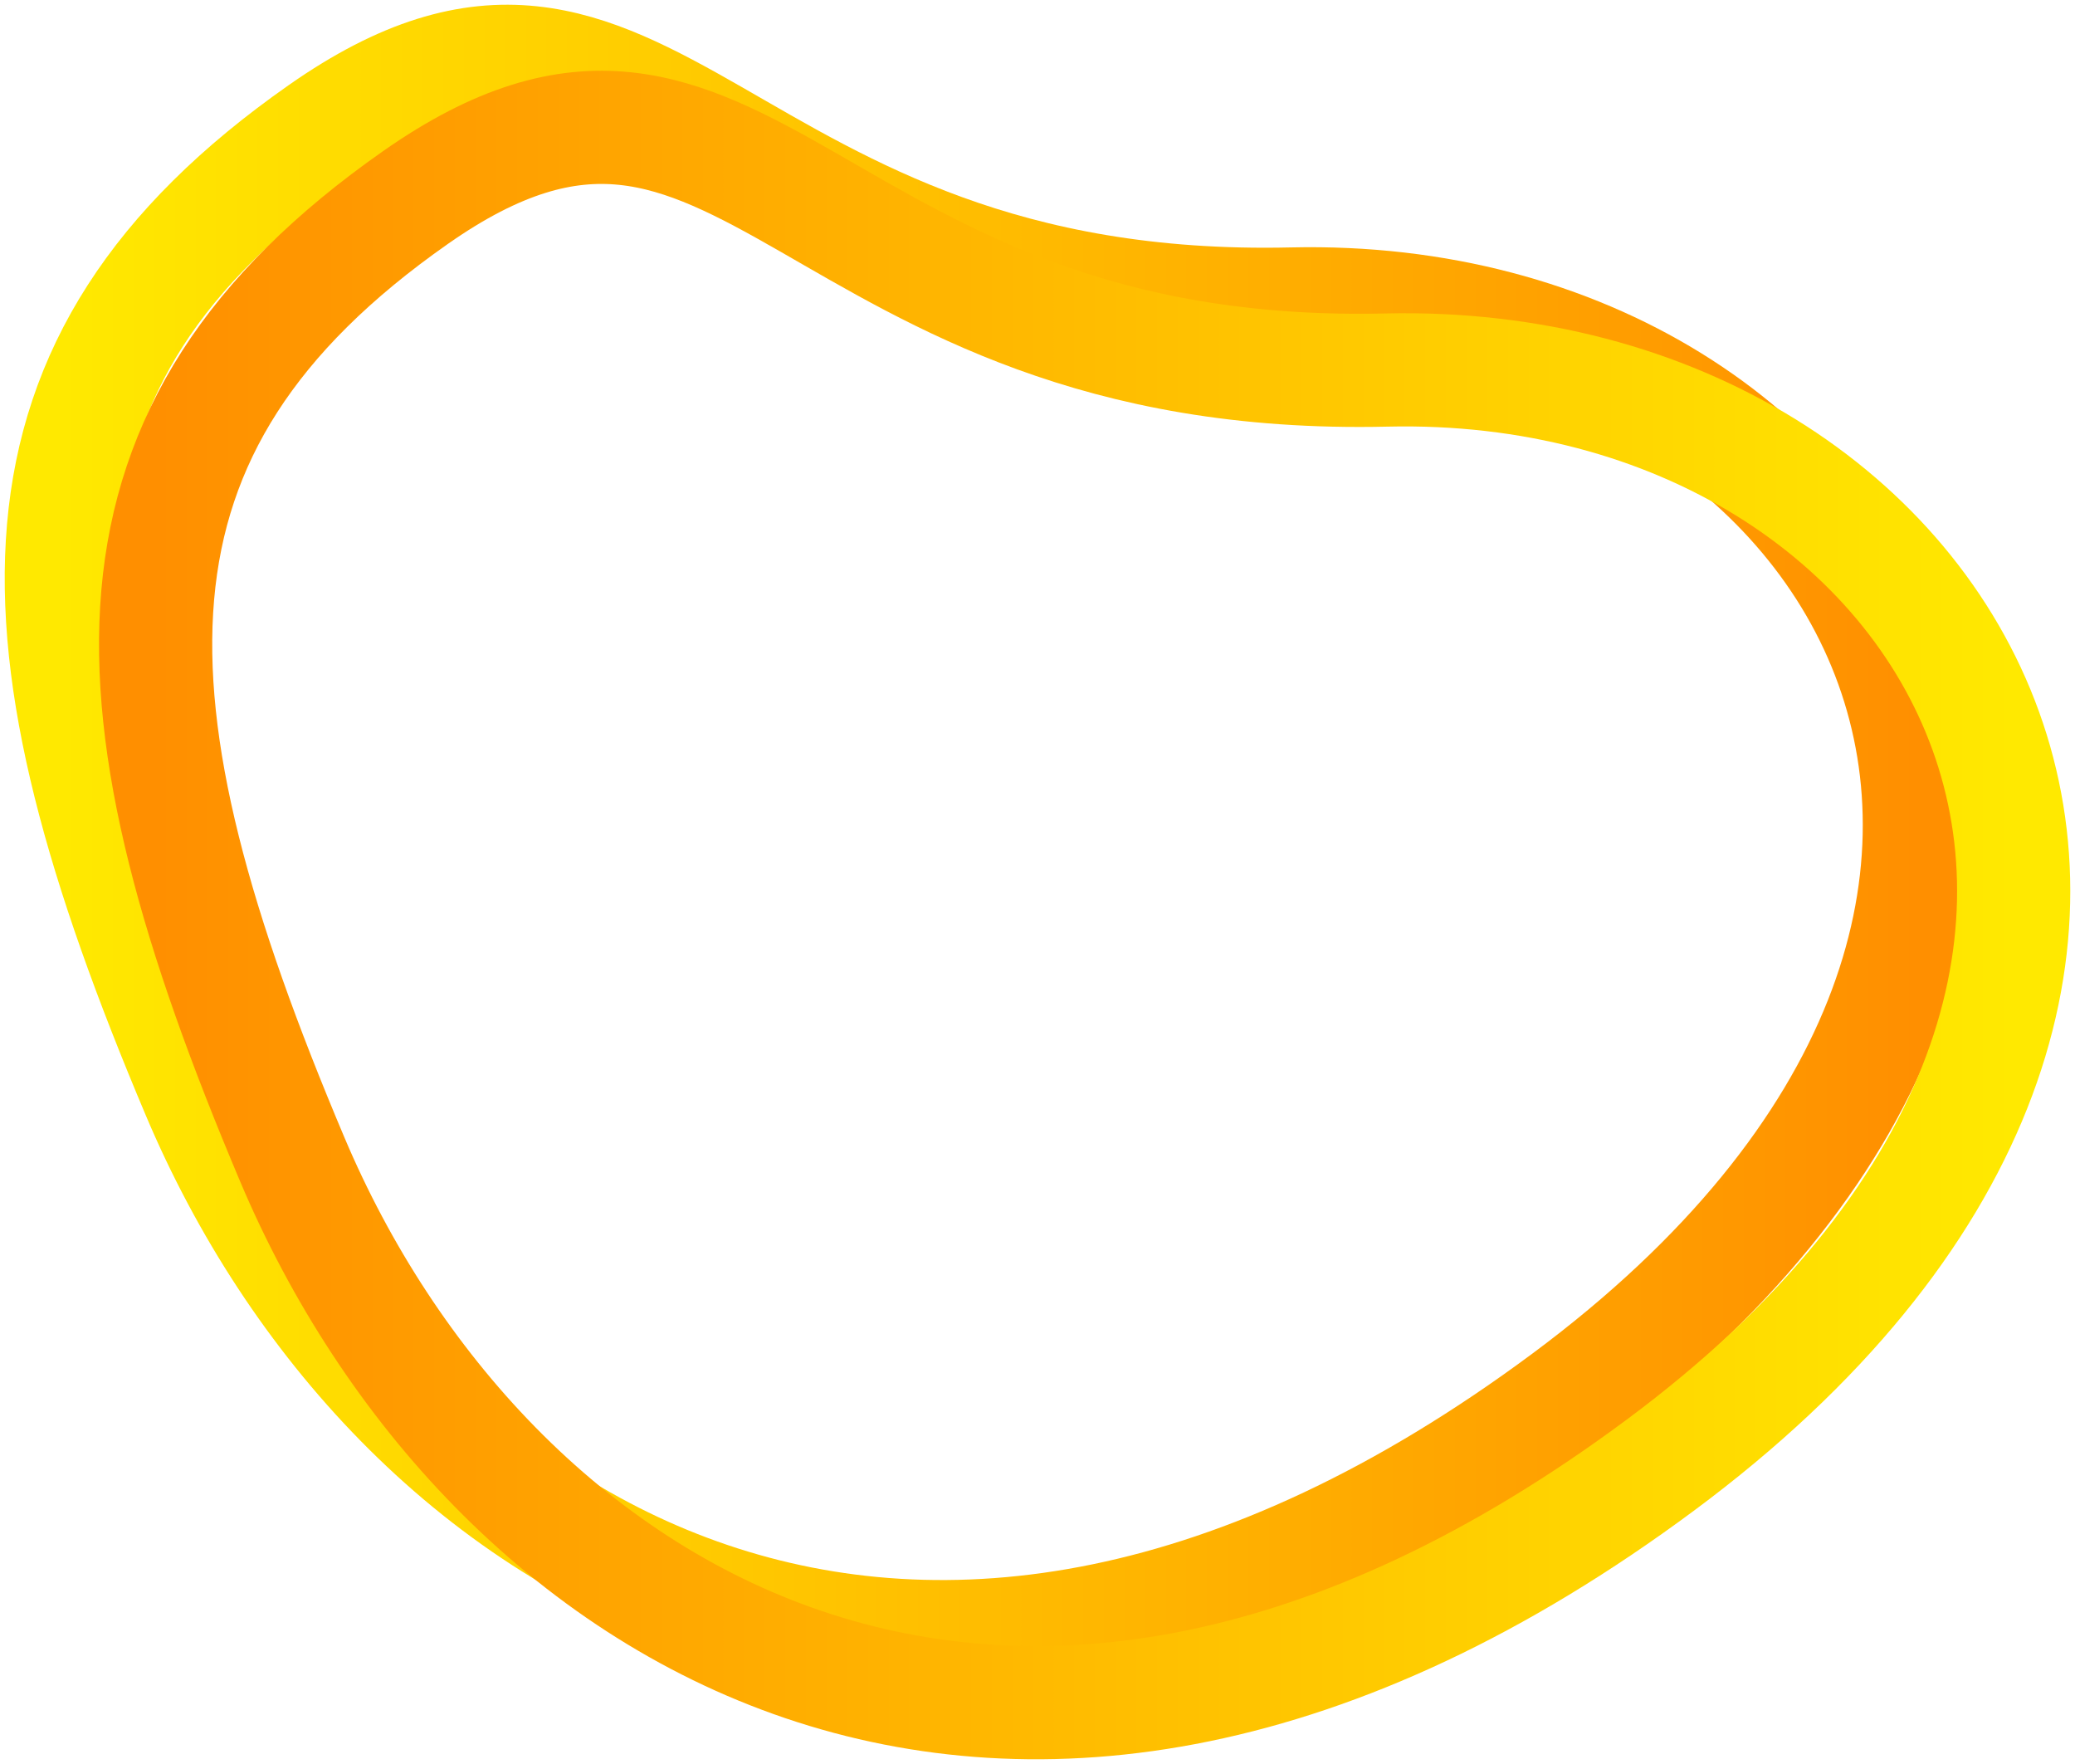
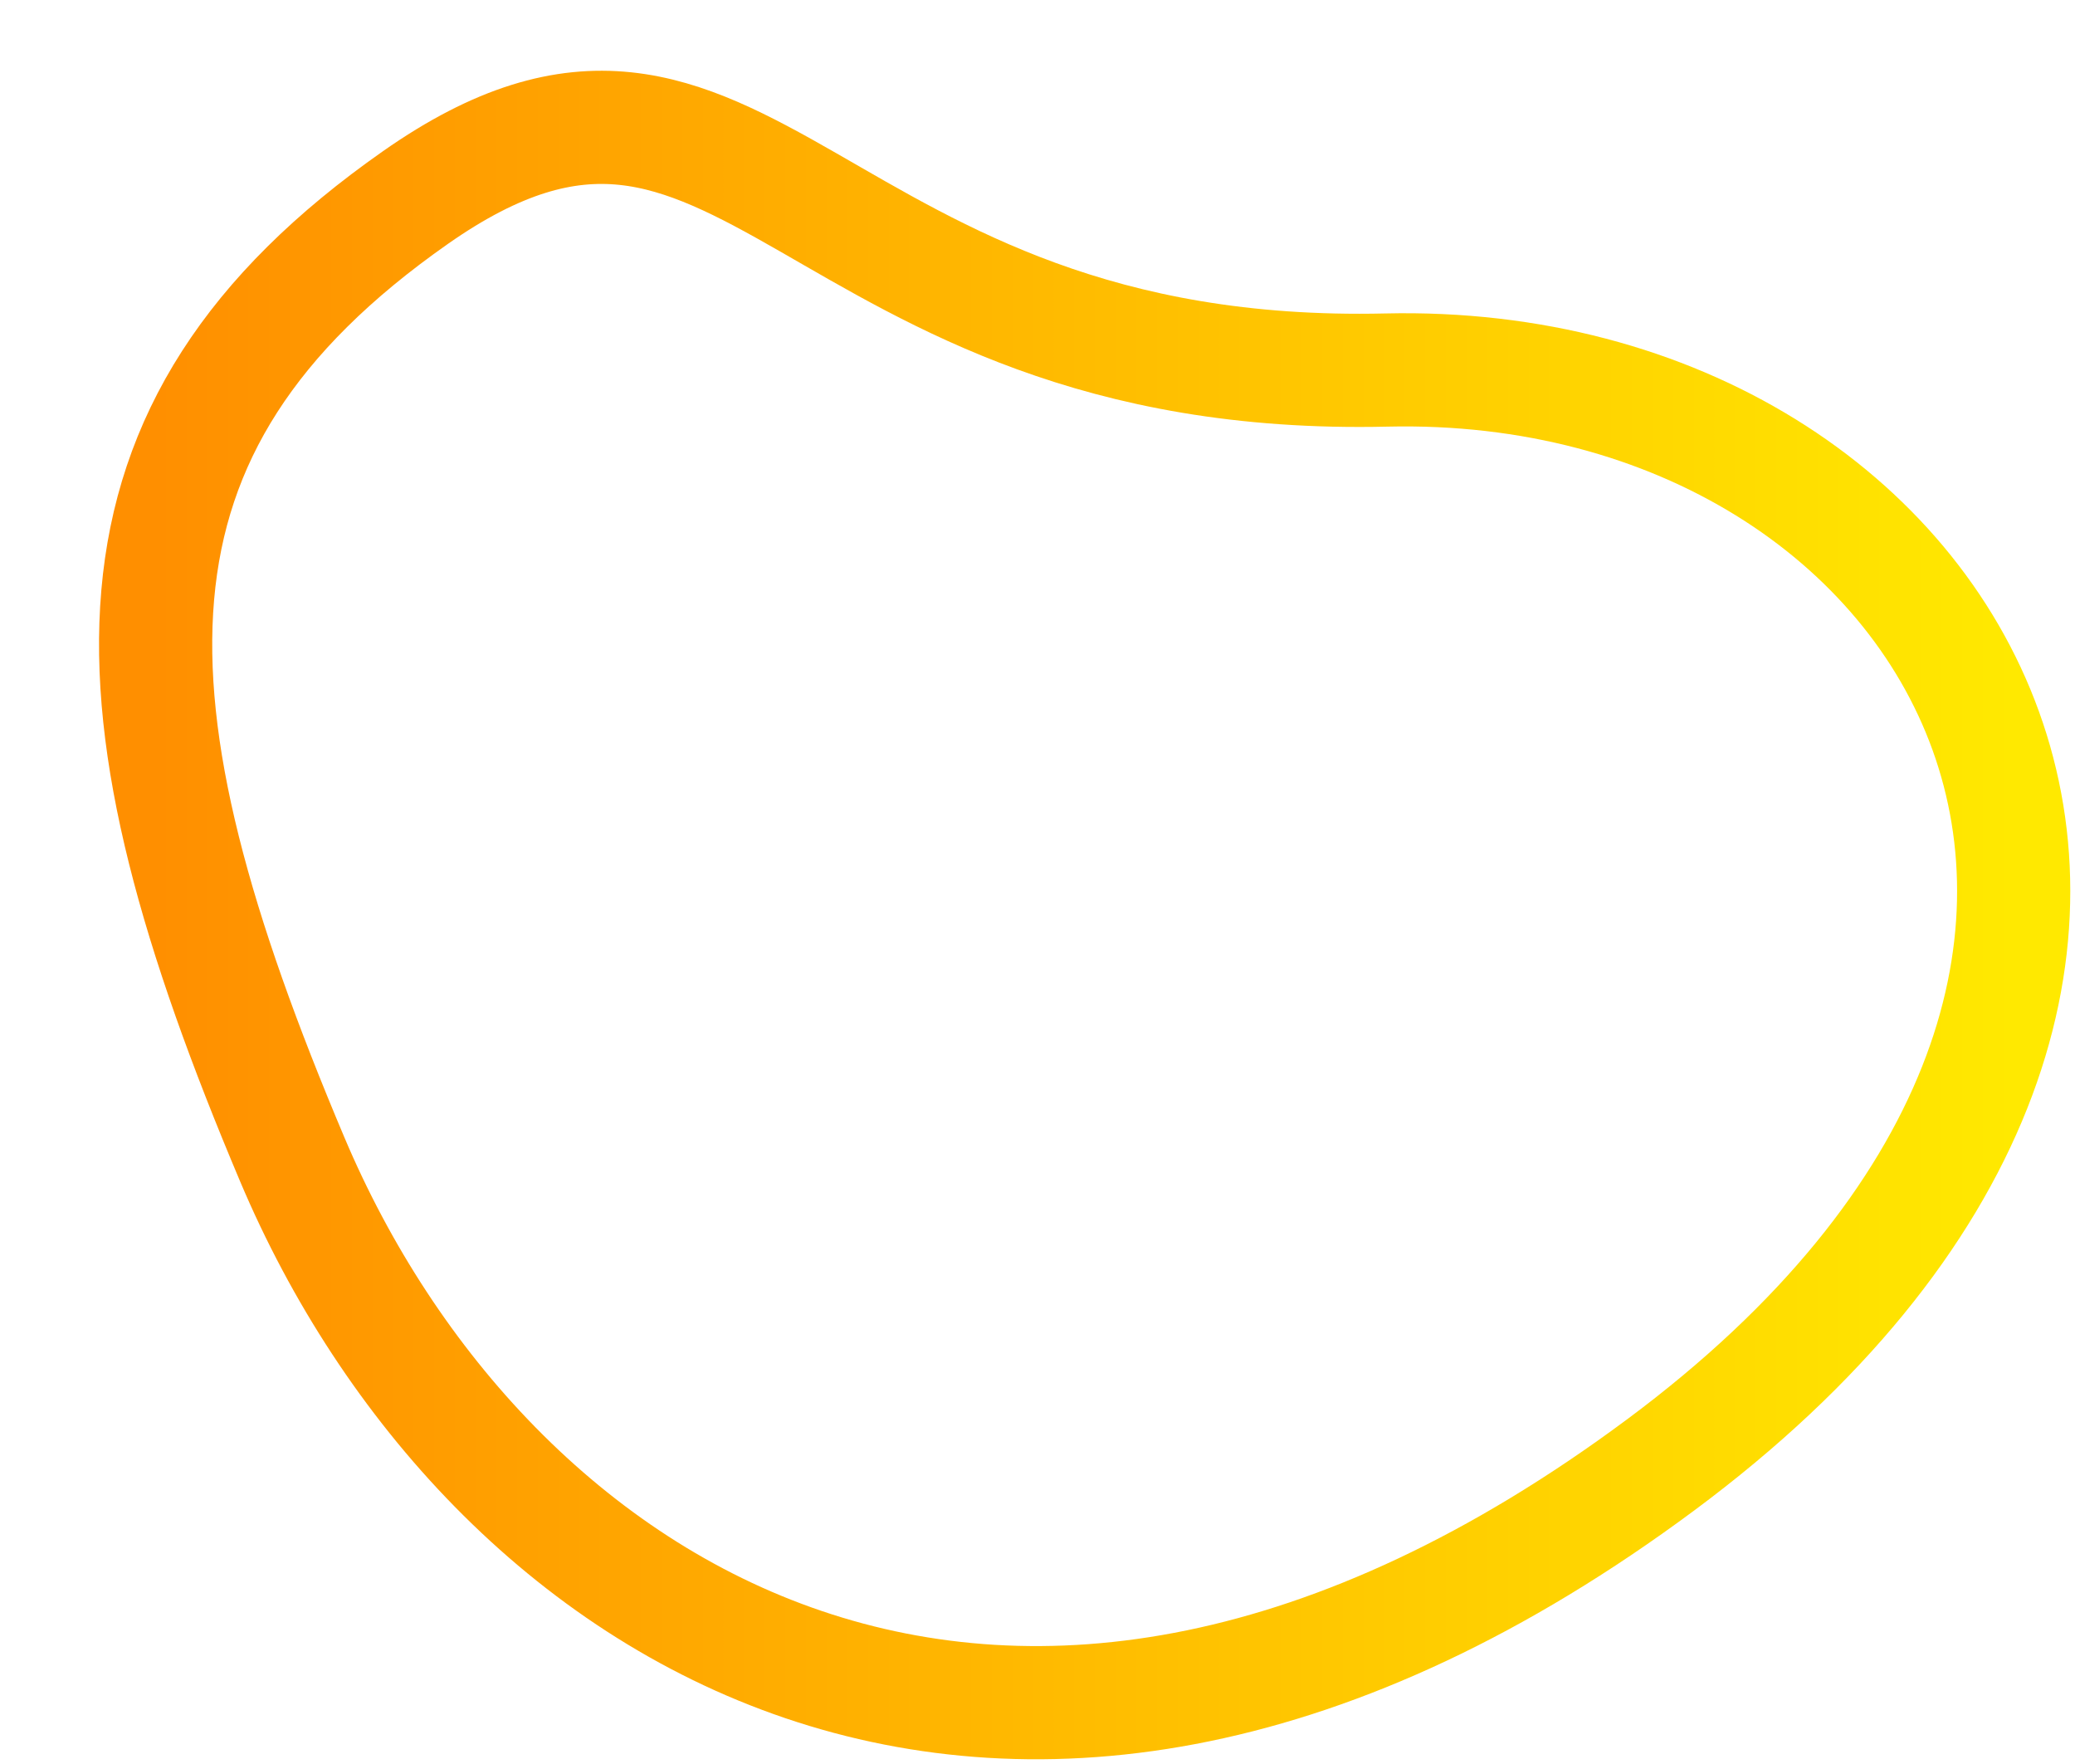
<svg xmlns="http://www.w3.org/2000/svg" width="220" height="187" viewBox="0 0 220 187" fill="none">
-   <path fill-rule="evenodd" clip-rule="evenodd" d="M34.048 13.941C-1.021 38.516 0.605 67.699 20.987 115.91C41.37 164.121 96.808 199.703 166.041 148.315C235.273 96.927 198.482 30.804 136.99 32.228C75.498 33.653 69.116 -10.633 34.048 13.941Z" stroke="url(#paint0_linear)" stroke-width="12" />
  <path fill-rule="evenodd" clip-rule="evenodd" d="M44.048 20.941C8.979 45.516 10.605 74.699 30.987 122.91C51.37 171.121 106.808 206.703 176.041 155.315C245.273 103.928 208.482 37.804 146.99 39.228C85.498 40.653 79.116 -3.634 44.048 20.941Z" stroke="url(#paint1_linear)" stroke-width="12" />
  <defs>
    <linearGradient id="paint0_linear" x1="203.5" y1="6.5" x2="6.5" y2="6.5" gradientUnits="userSpaceOnUse">
      <stop stop-color="#FF8F00" />
      <stop offset="1" stop-color="#FFE900" />
    </linearGradient>
    <linearGradient id="paint1_linear" x1="213.5" y1="13.5" x2="16.5" y2="13.5" gradientUnits="userSpaceOnUse">
      <stop stop-color="#FFE900" />
      <stop offset="1" stop-color="#FF8F00" />
    </linearGradient>
  </defs>
</svg>